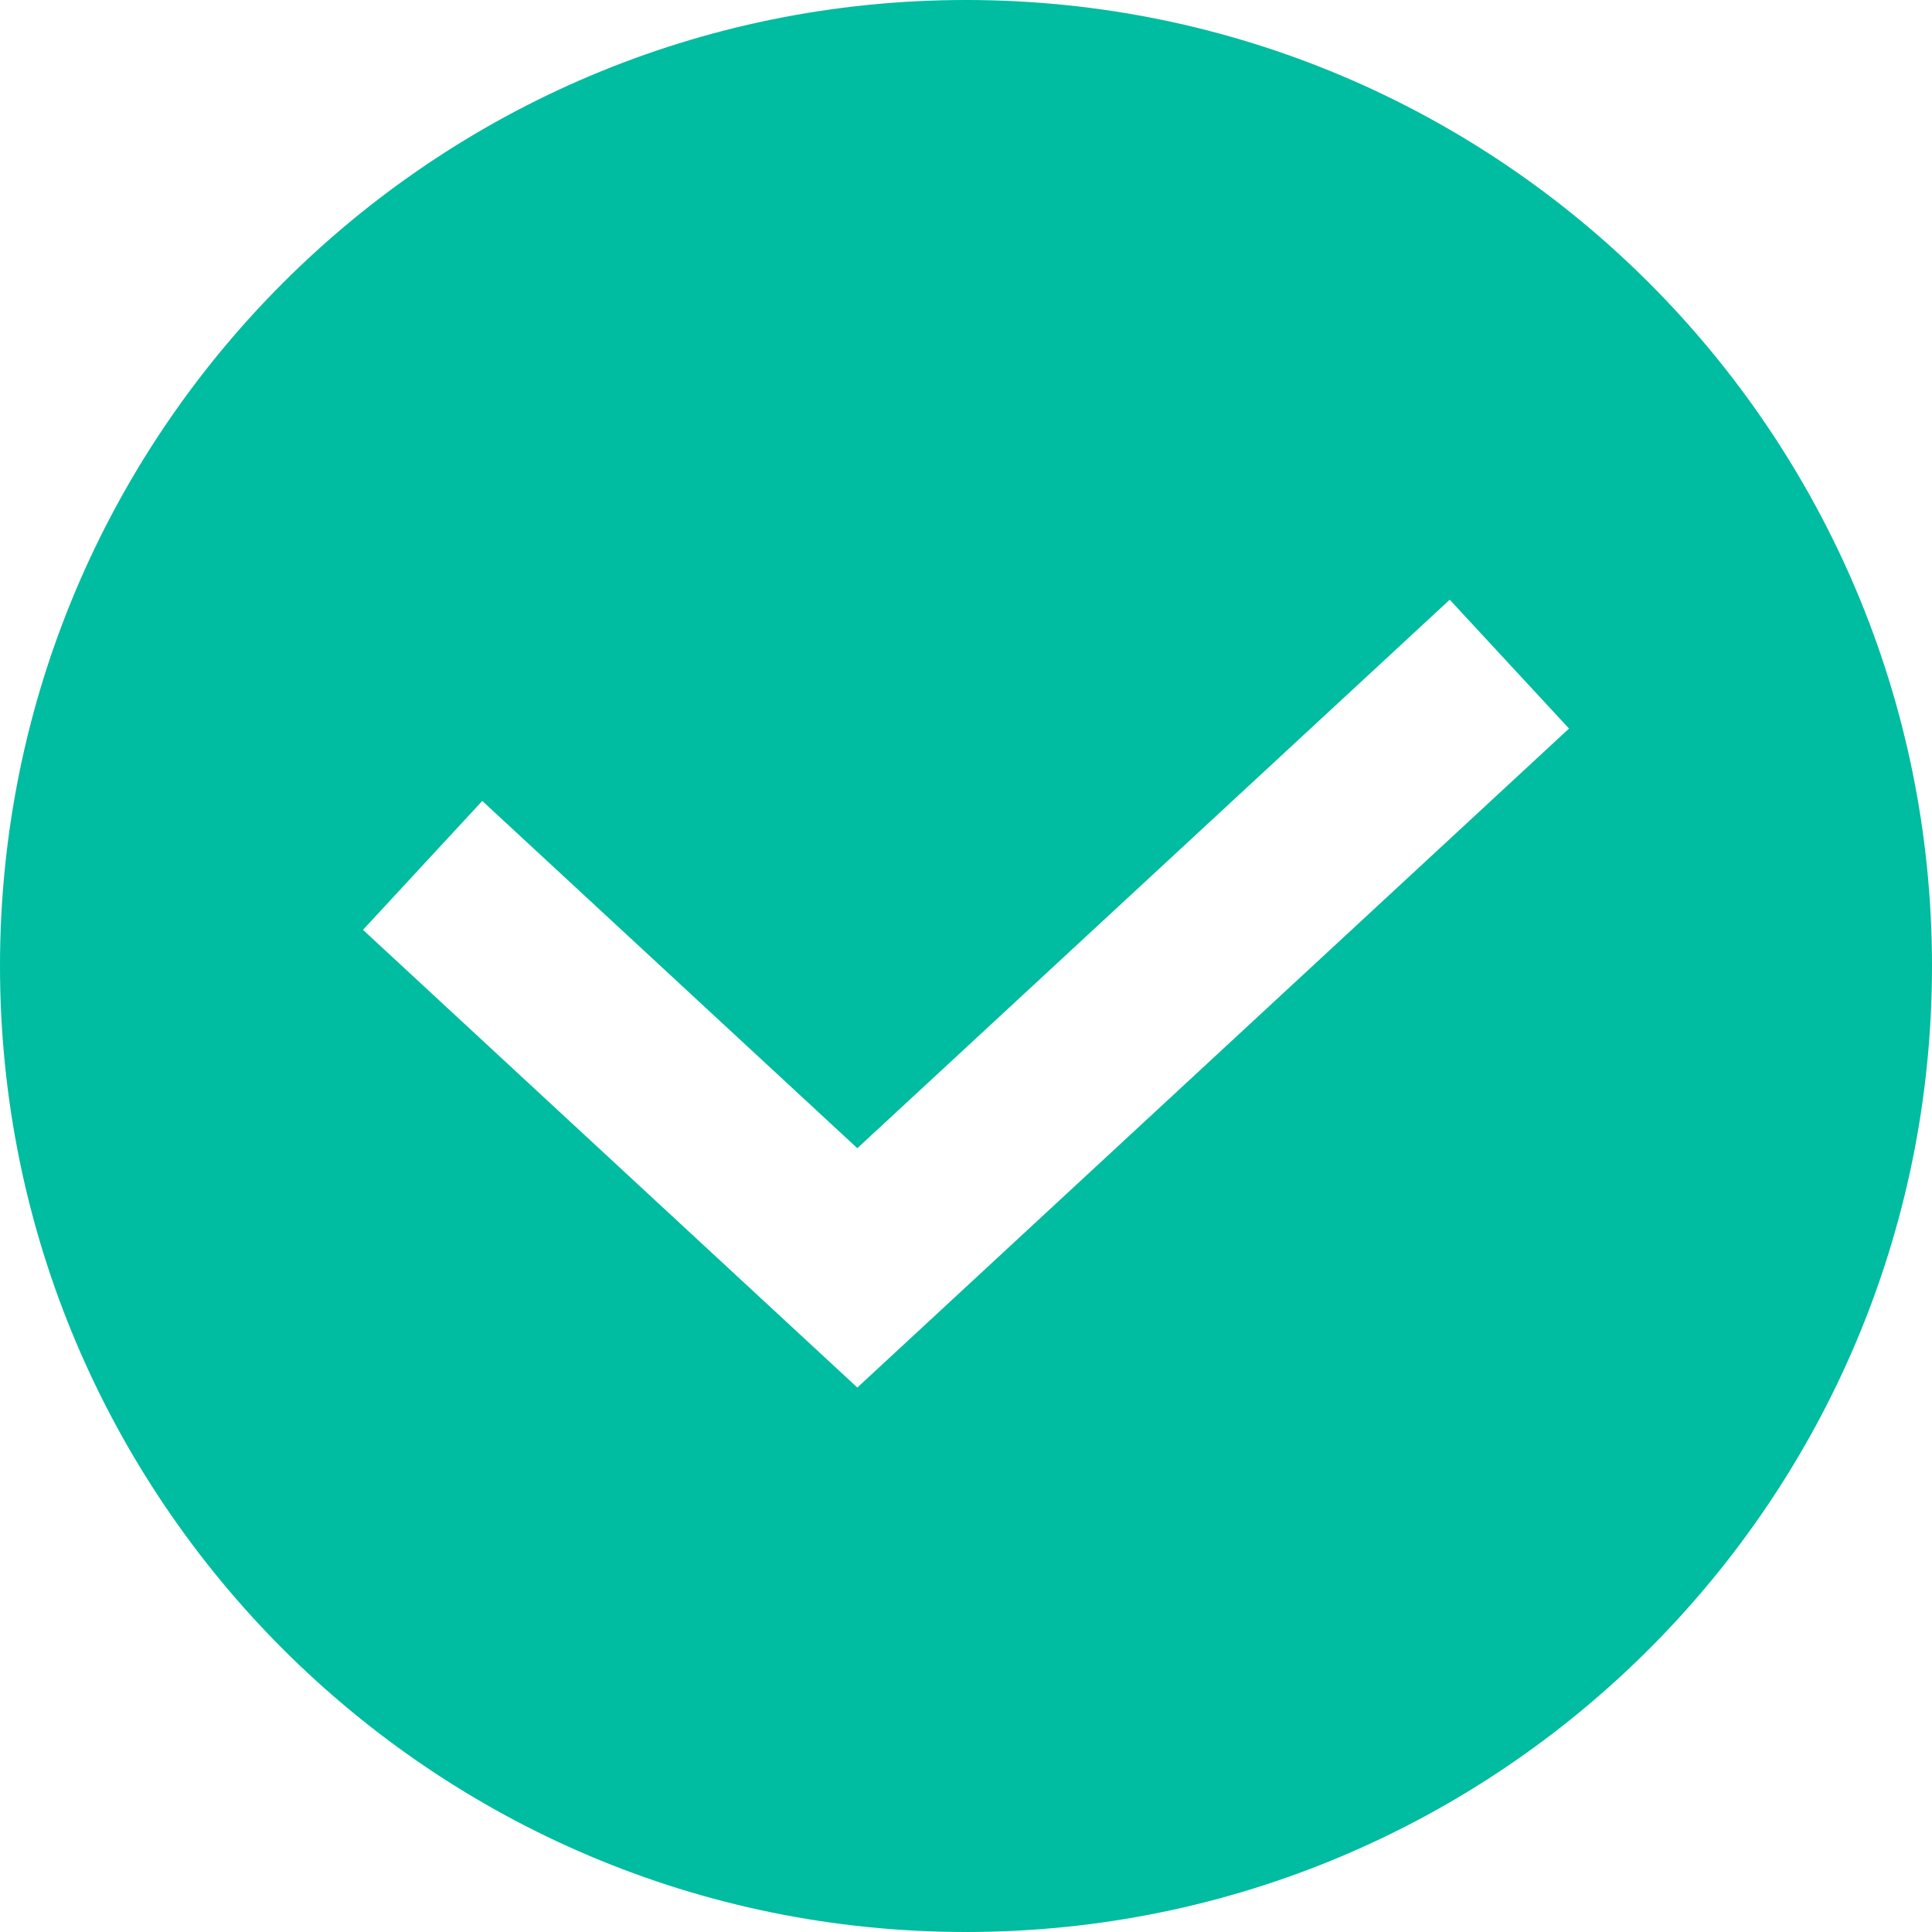
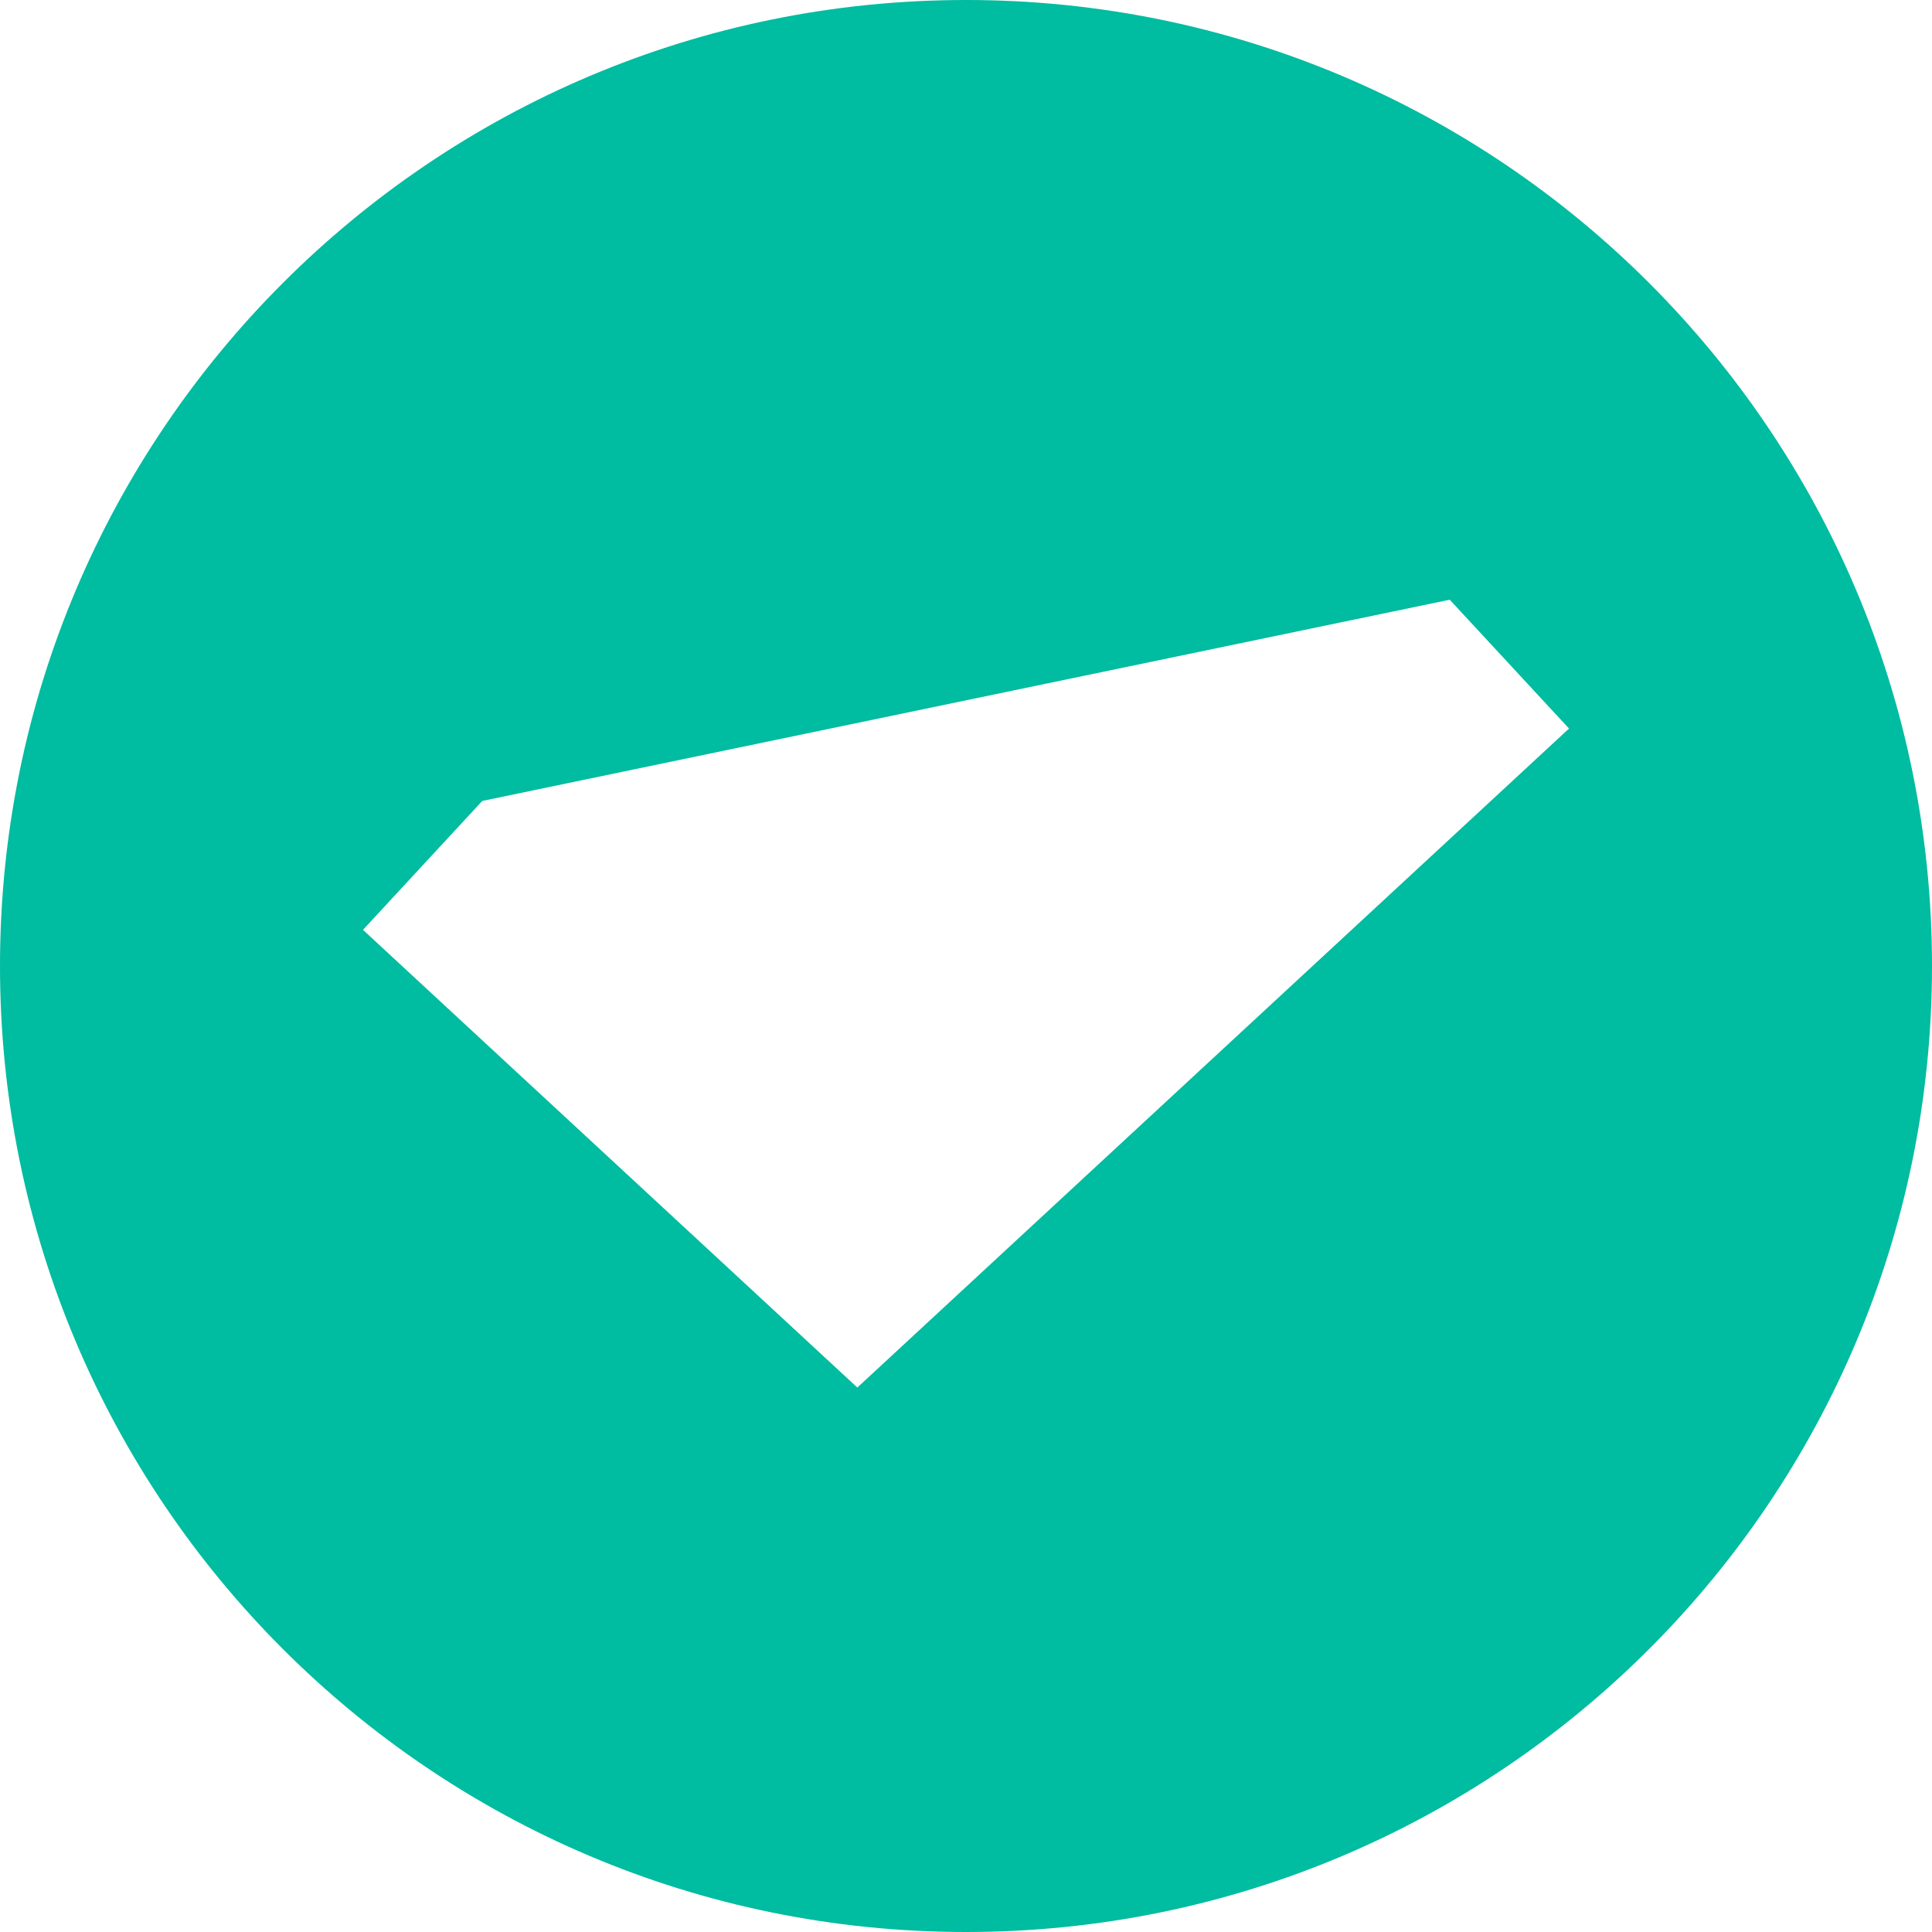
<svg xmlns="http://www.w3.org/2000/svg" width="32px" height="32px" viewBox="0 0 32 32">
  <title>cheked 2fb3d9</title>
  <desc>Created with Sketch.</desc>
  <g id="Page-1" stroke="none" stroke-width="1" fill="none" fill-rule="evenodd">
    <g id="cheked-2fb3d9" fill="#00BCA0" fill-rule="nonzero">
-       <path d="M16,32 C7.163,32 0,24.837 0,16 C0,7.163 7.163,0 16,0 C24.837,0 32,7.163 32,16 C32,24.837 24.837,32 16,32 Z M25.988,12.067 L24.012,9.933 L14.2,19.018 L7.988,13.266 L6.012,15.401 L14.2,22.982 L25.988,12.067 Z" id="Combined-Shape" />
+       <path d="M16,32 C7.163,32 0,24.837 0,16 C0,7.163 7.163,0 16,0 C24.837,0 32,7.163 32,16 C32,24.837 24.837,32 16,32 Z M25.988,12.067 L24.012,9.933 L7.988,13.266 L6.012,15.401 L14.2,22.982 L25.988,12.067 Z" id="Combined-Shape" />
    </g>
  </g>
</svg>